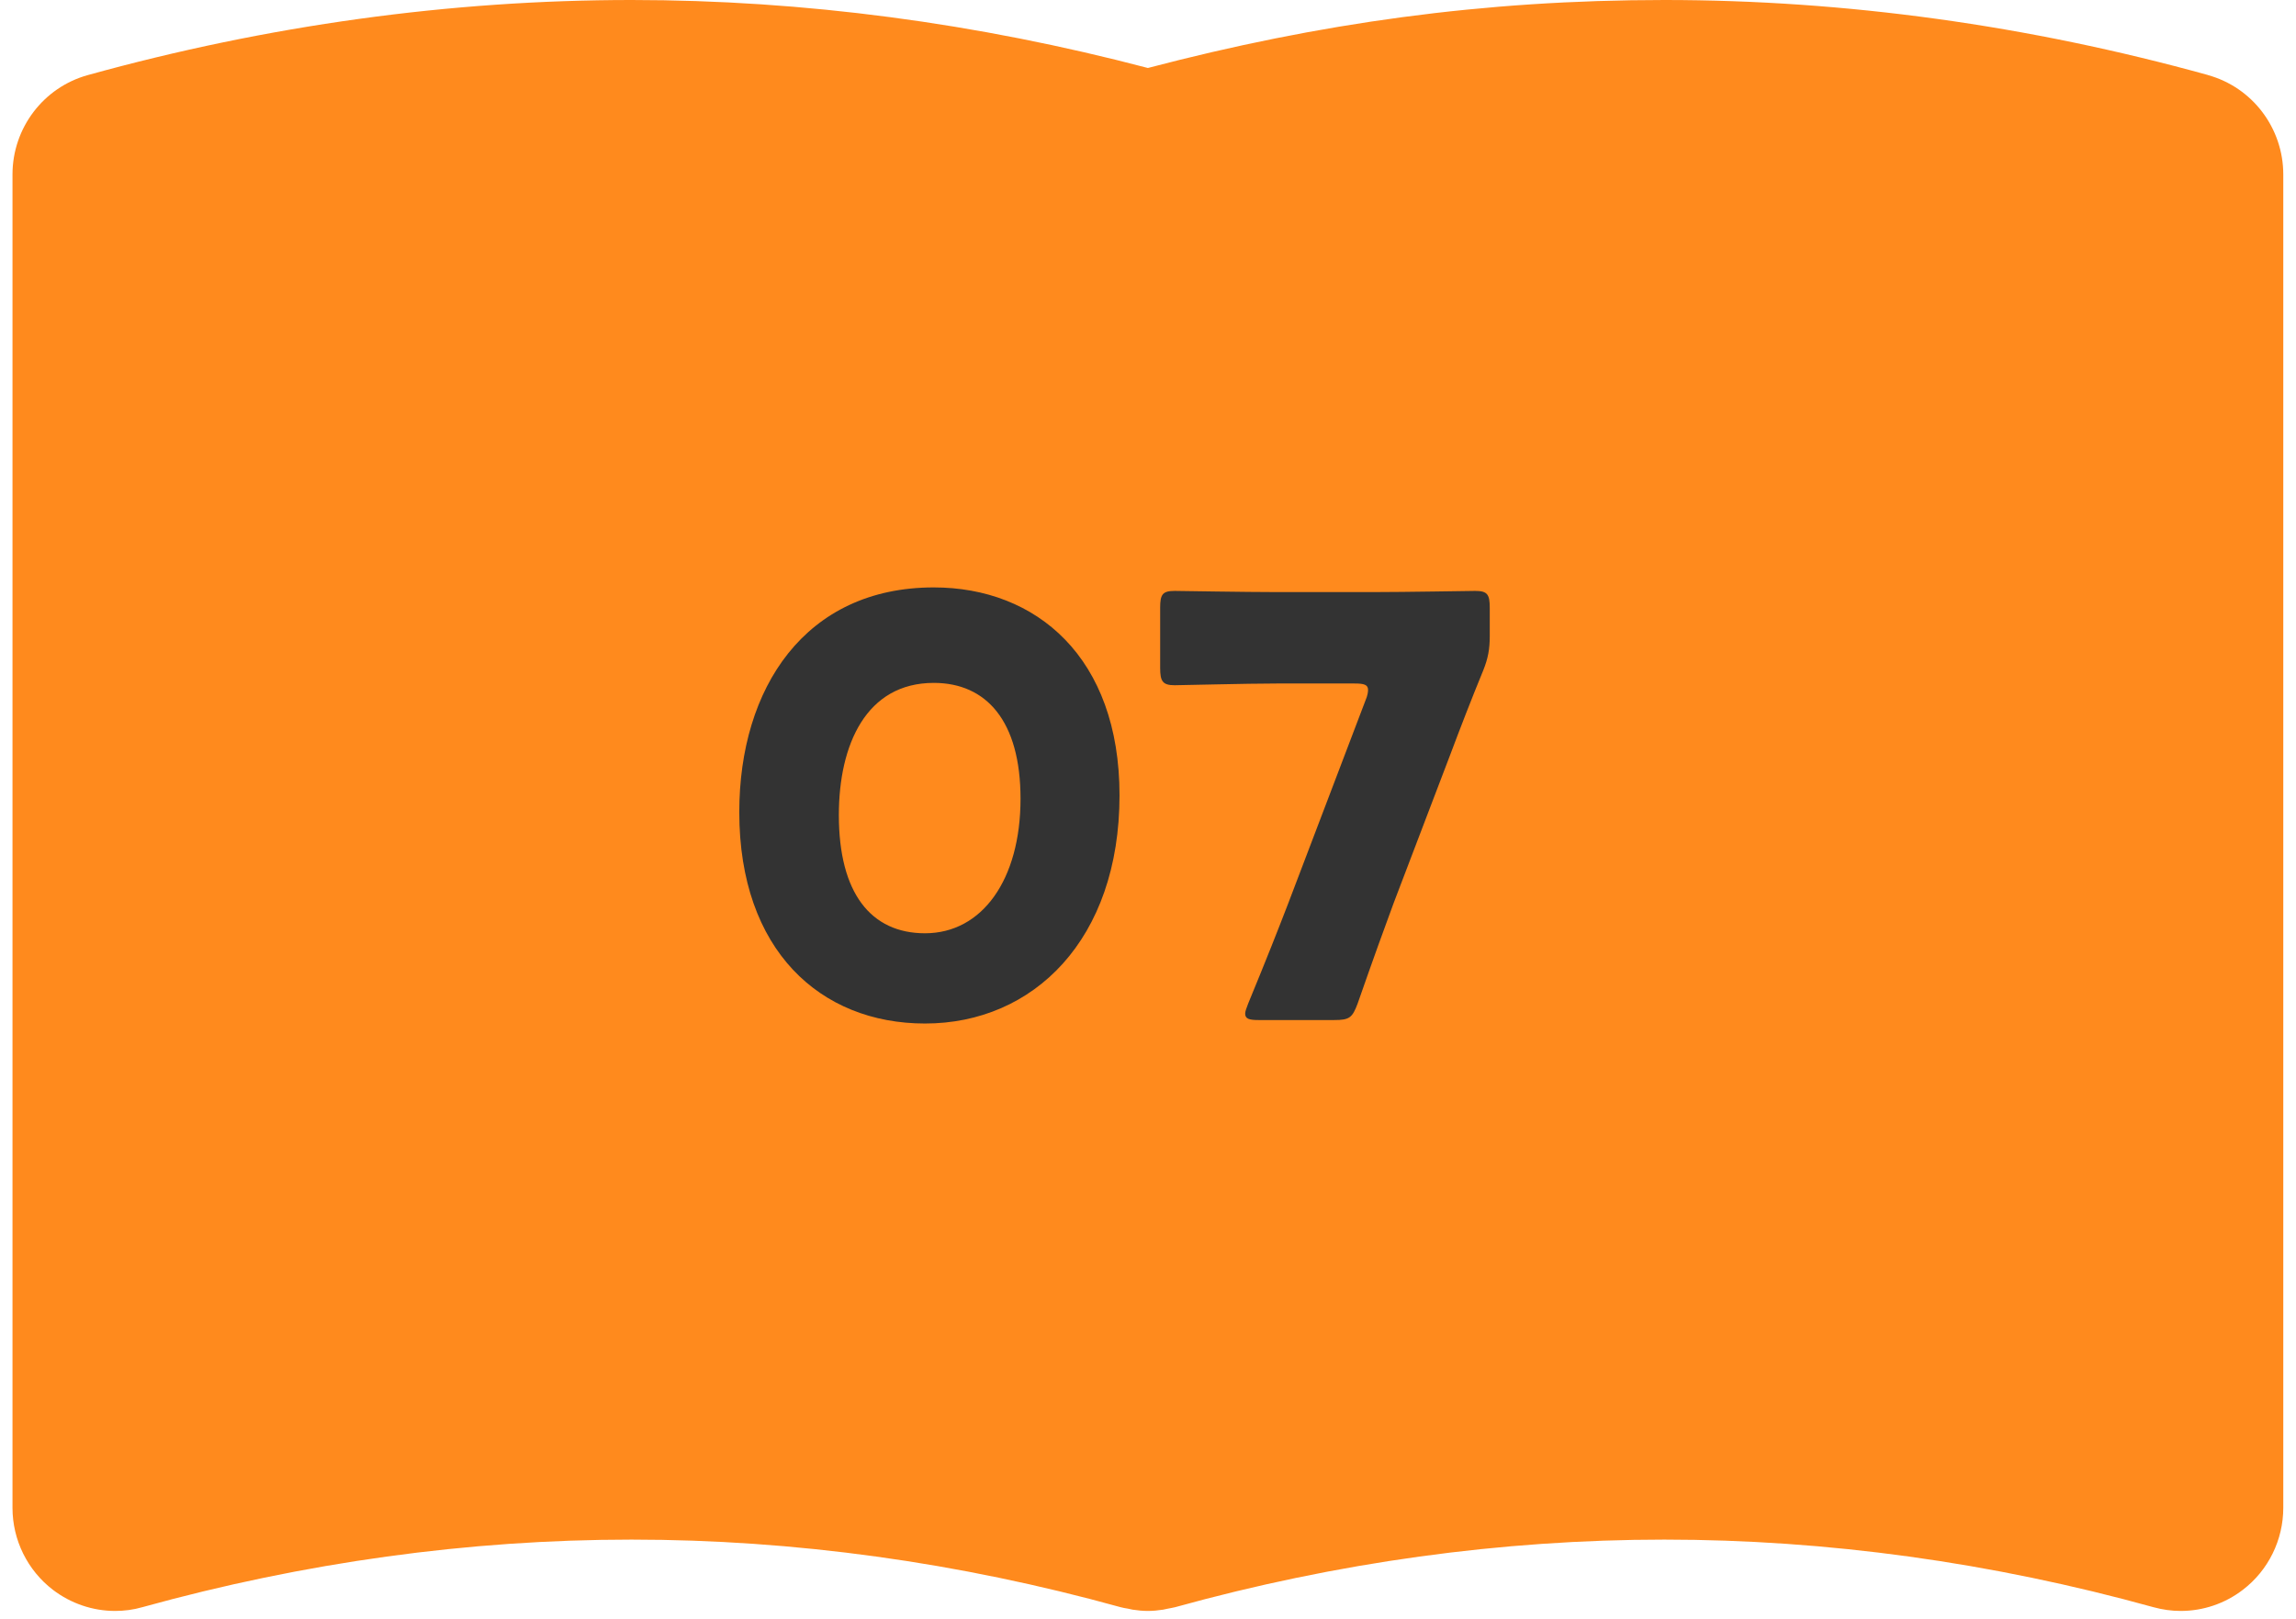
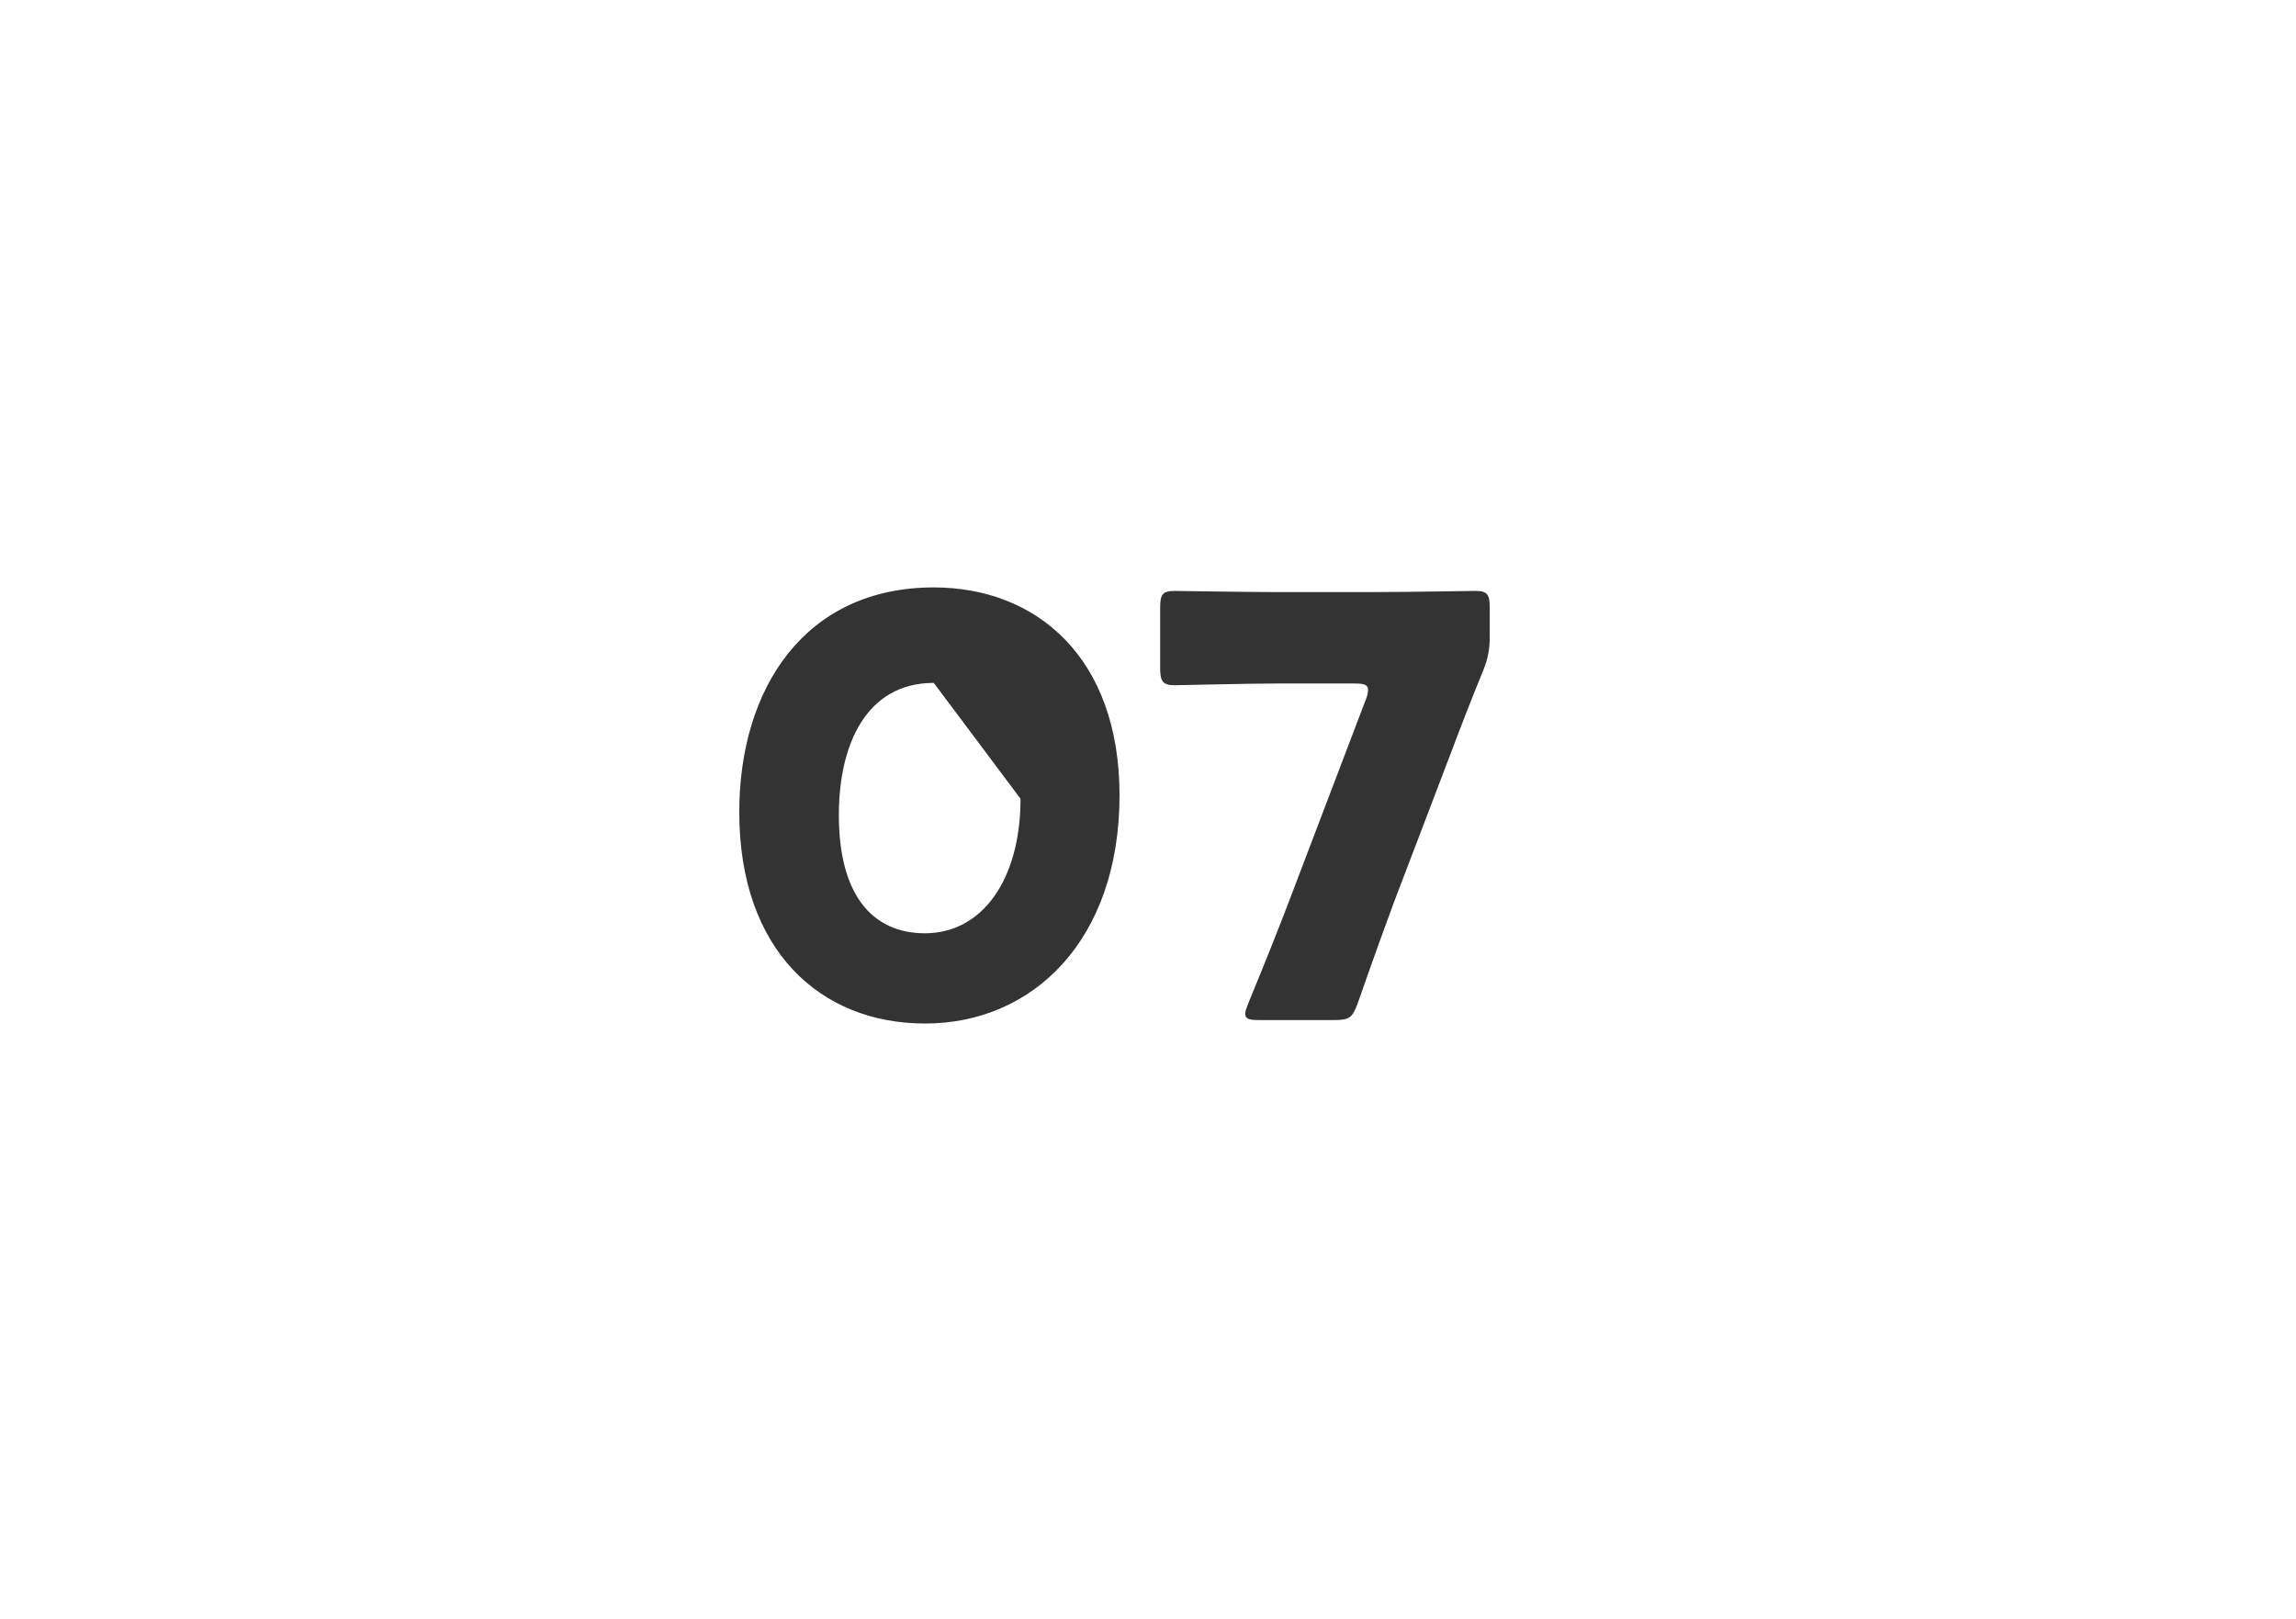
<svg xmlns="http://www.w3.org/2000/svg" width="139" height="98" viewBox="0 0 139 98" fill="none">
  <g clip-path="url(#clip0_9513_56279)">
-     <path d="M133.68 4.545C122.796 1.531 111.725 0 100.764 0C89.802 0 79.849 1.398 69.493 4.116C59.152 1.398 48.64 0 38.237 0C27.276 0 16.197 1.531 5.321 4.545C2.627 5.287 0.756 7.755 0.756 10.566V91.287C0.756 93.24 1.664 95.075 3.201 96.254C4.296 97.09 5.623 97.535 6.967 97.535C7.518 97.535 8.069 97.465 8.612 97.309C18.418 94.591 28.386 93.216 38.23 93.216C48.074 93.216 58.042 94.591 67.847 97.309C67.987 97.348 68.134 97.371 68.274 97.394C68.375 97.418 68.468 97.441 68.569 97.457C68.879 97.504 69.182 97.535 69.493 97.535C69.803 97.535 70.106 97.504 70.416 97.457C70.517 97.441 70.611 97.418 70.712 97.394C70.851 97.363 70.999 97.348 71.138 97.309C80.944 94.591 90.912 93.216 100.756 93.216C110.6 93.216 120.568 94.591 130.373 97.309C130.916 97.457 131.468 97.535 132.019 97.535C133.362 97.535 134.689 97.098 135.784 96.254C137.329 95.075 138.23 93.232 138.23 91.287V10.566C138.23 7.755 136.359 5.287 133.665 4.545H133.68Z" fill="#FF8A1D" />
-   </g>
+     </g>
  <path d="M87.828 45.613L84.373 54.673C83.774 56.295 83.21 57.846 82.187 60.772C81.87 61.618 81.694 61.759 80.777 61.759H76.194C75.63 61.759 75.383 61.689 75.383 61.371C75.383 61.23 75.454 61.054 75.56 60.772C76.723 57.952 77.358 56.33 77.957 54.779L82.681 42.37C82.787 42.123 82.822 41.911 82.822 41.77C82.822 41.453 82.575 41.383 82.011 41.383H77.287C75.419 41.383 71.576 41.488 71.118 41.488C70.377 41.488 70.236 41.242 70.236 40.431V36.8C70.236 35.989 70.377 35.777 71.118 35.777C71.364 35.777 75.419 35.848 77.287 35.848H83.139C85.008 35.848 89.062 35.777 89.308 35.777C90.049 35.777 90.19 35.989 90.19 36.8V38.527C90.19 39.303 90.084 39.867 89.802 40.572C89.062 42.37 88.357 44.203 87.828 45.613Z" fill="#333333" />
-   <path d="M56.531 35.565C62.735 35.565 67.776 39.795 67.776 48.15C67.776 56.893 62.559 61.969 56.002 61.969C49.656 61.969 44.756 57.528 44.756 49.172C44.756 41.663 48.739 35.565 56.531 35.565ZM56.531 41.346C52.441 41.346 50.784 45.083 50.784 49.349C50.784 54.073 52.723 56.505 56.002 56.505C59.457 56.505 61.783 53.262 61.783 48.361C61.783 43.638 59.703 41.346 56.531 41.346Z" fill="#333333" />
+   <path d="M56.531 35.565C62.735 35.565 67.776 39.795 67.776 48.15C67.776 56.893 62.559 61.969 56.002 61.969C49.656 61.969 44.756 57.528 44.756 49.172C44.756 41.663 48.739 35.565 56.531 35.565ZM56.531 41.346C52.441 41.346 50.784 45.083 50.784 49.349C50.784 54.073 52.723 56.505 56.002 56.505C59.457 56.505 61.783 53.262 61.783 48.361Z" fill="#333333" />
  <defs>
    <clipPath id="clip0_9513_56279">
-       <rect width="137.489" height="97.535" fill="white" transform="translate(0.756)" />
-     </clipPath>
+       </clipPath>
  </defs>
</svg>